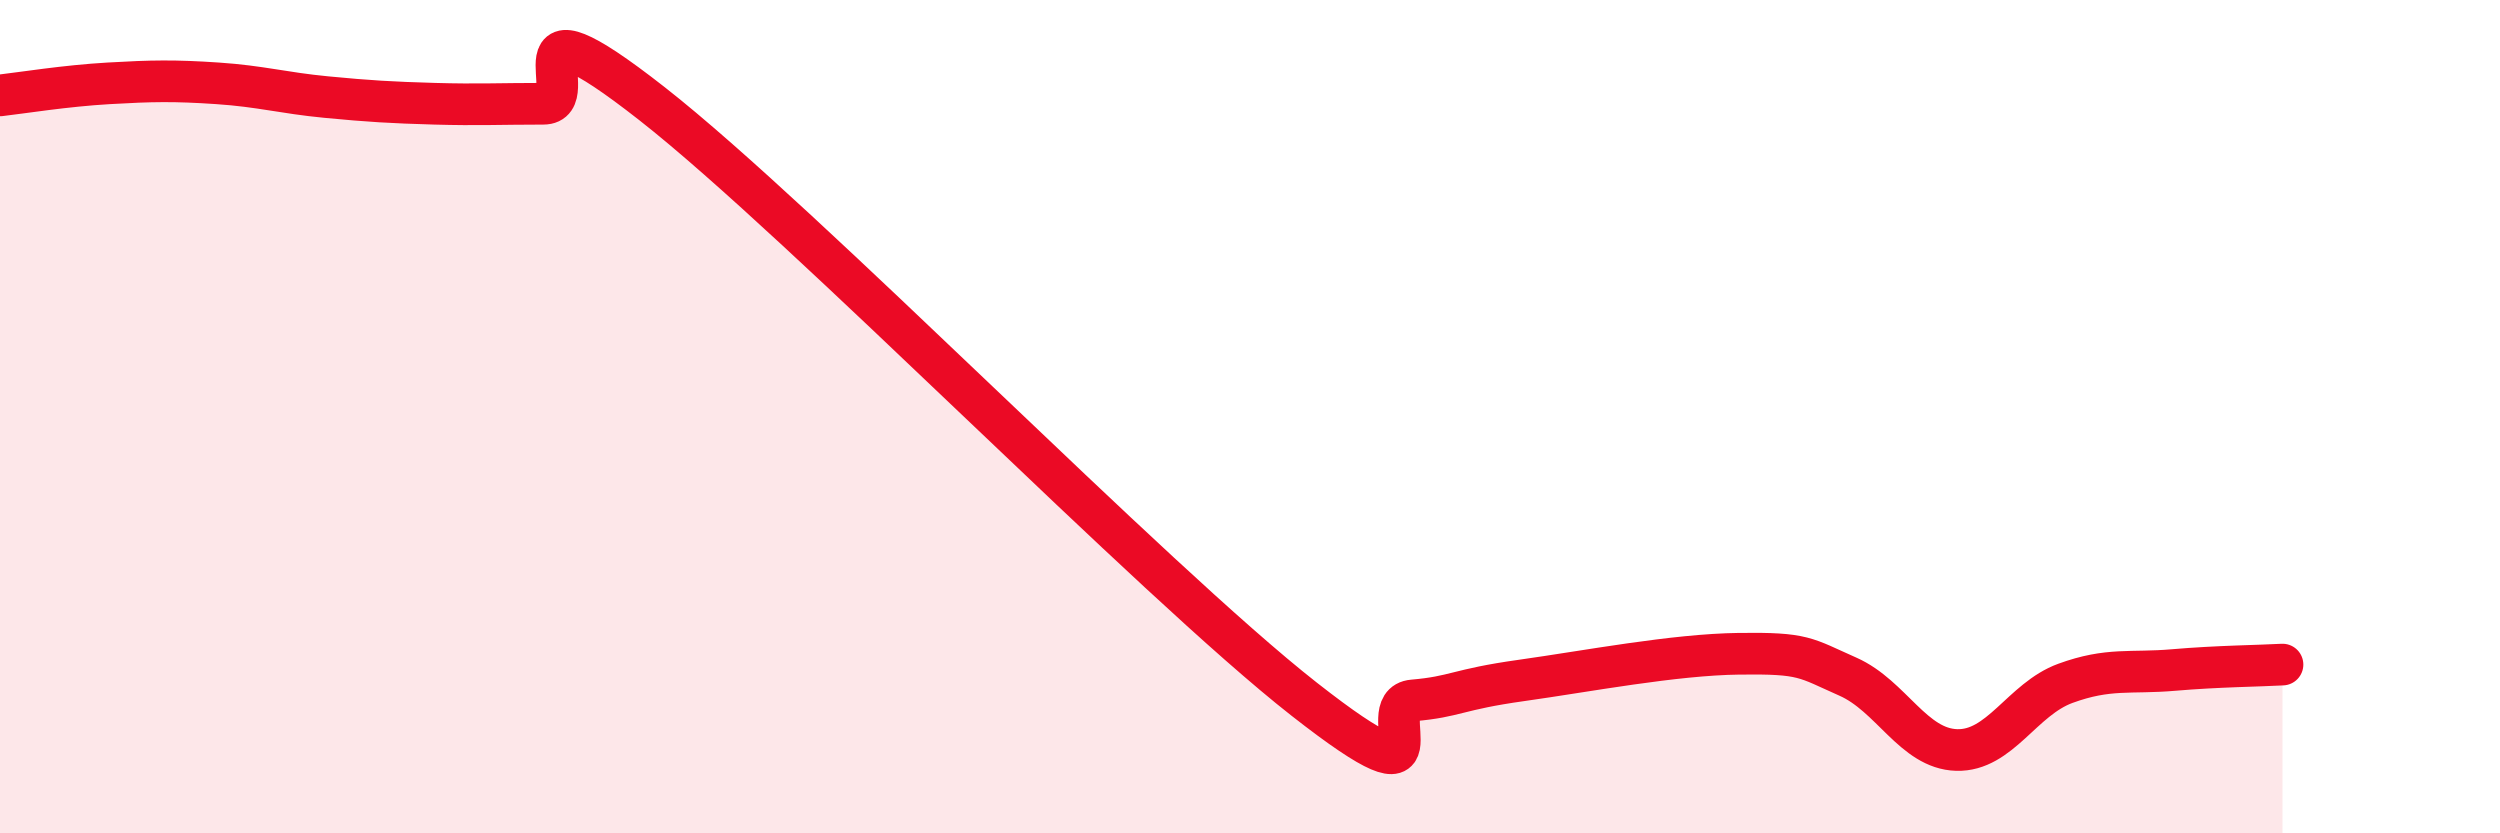
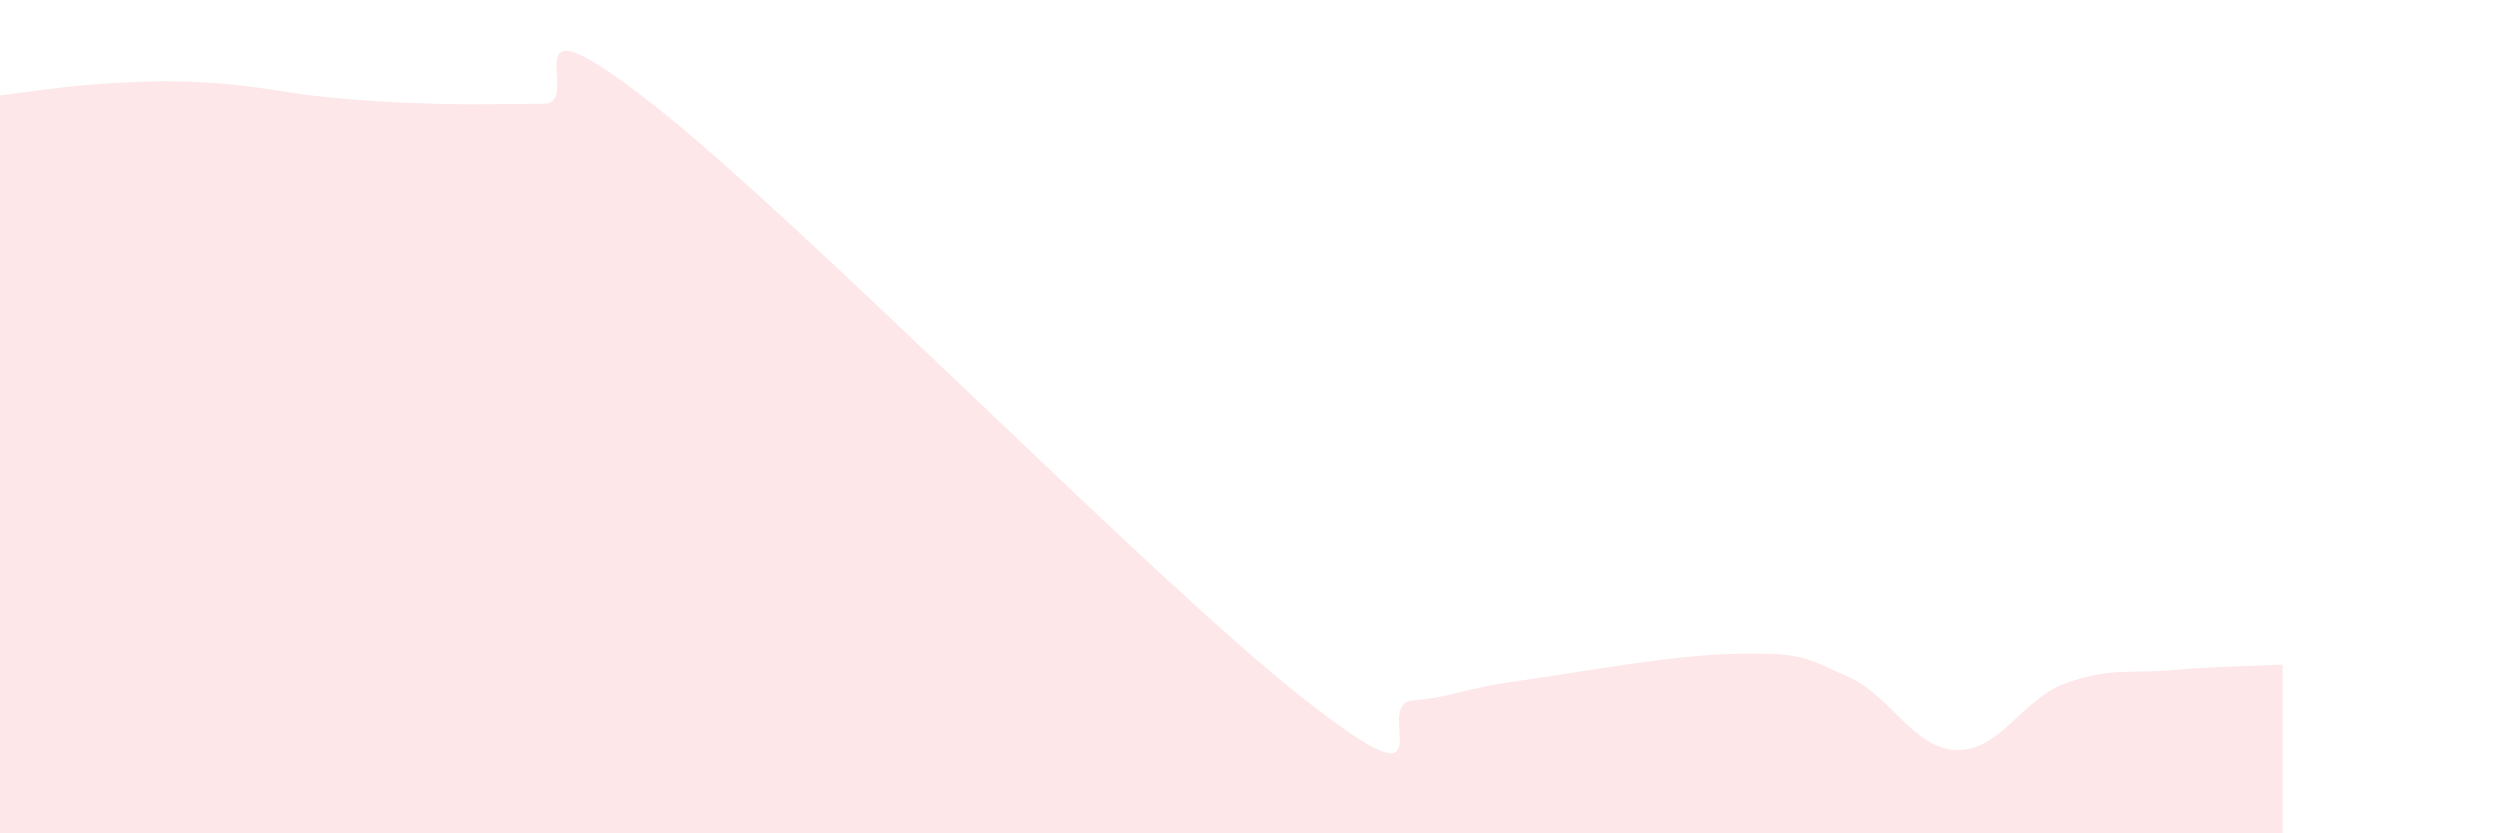
<svg xmlns="http://www.w3.org/2000/svg" width="60" height="20" viewBox="0 0 60 20">
  <path d="M 0,2.29 C 0.52,2.23 1.57,2.06 2.61,2 C 3.65,1.94 4.18,1.93 5.22,2 C 6.26,2.07 6.79,2.23 7.83,2.33 C 8.87,2.43 9.39,2.46 10.43,2.49 C 11.47,2.52 12,2.49 13.04,2.49 C 14.08,2.49 12,-0.37 15.65,2.49 C 19.3,5.35 27.65,13.92 31.3,16.78 C 34.95,19.64 32.87,16.9 33.91,16.81 C 34.95,16.72 34.95,16.55 36.52,16.33 C 38.09,16.11 40.17,15.71 41.74,15.69 C 43.31,15.67 43.31,15.78 44.35,16.24 C 45.39,16.7 45.92,17.97 46.96,18 C 48,18.03 48.53,16.78 49.57,16.4 C 50.61,16.02 51.13,16.17 52.17,16.08 C 53.21,15.99 54.26,15.98 54.78,15.95L54.78 20L0 20Z" fill="#EB0A25" opacity="0.1" stroke-linecap="round" stroke-linejoin="round" />
-   <path d="M 0,2.29 C 0.52,2.23 1.57,2.06 2.61,2 C 3.65,1.94 4.18,1.93 5.22,2 C 6.26,2.07 6.79,2.23 7.83,2.33 C 8.87,2.43 9.39,2.46 10.43,2.49 C 11.47,2.52 12,2.49 13.04,2.49 C 14.08,2.49 12,-0.37 15.65,2.49 C 19.3,5.35 27.65,13.92 31.3,16.78 C 34.95,19.64 32.87,16.9 33.91,16.81 C 34.95,16.72 34.95,16.55 36.52,16.33 C 38.09,16.11 40.17,15.71 41.74,15.69 C 43.31,15.67 43.31,15.78 44.35,16.24 C 45.39,16.7 45.92,17.97 46.96,18 C 48,18.03 48.53,16.78 49.57,16.4 C 50.61,16.02 51.13,16.17 52.17,16.08 C 53.21,15.99 54.26,15.98 54.78,15.95" stroke="#EB0A25" stroke-width="1" fill="none" stroke-linecap="round" stroke-linejoin="round" />
</svg>